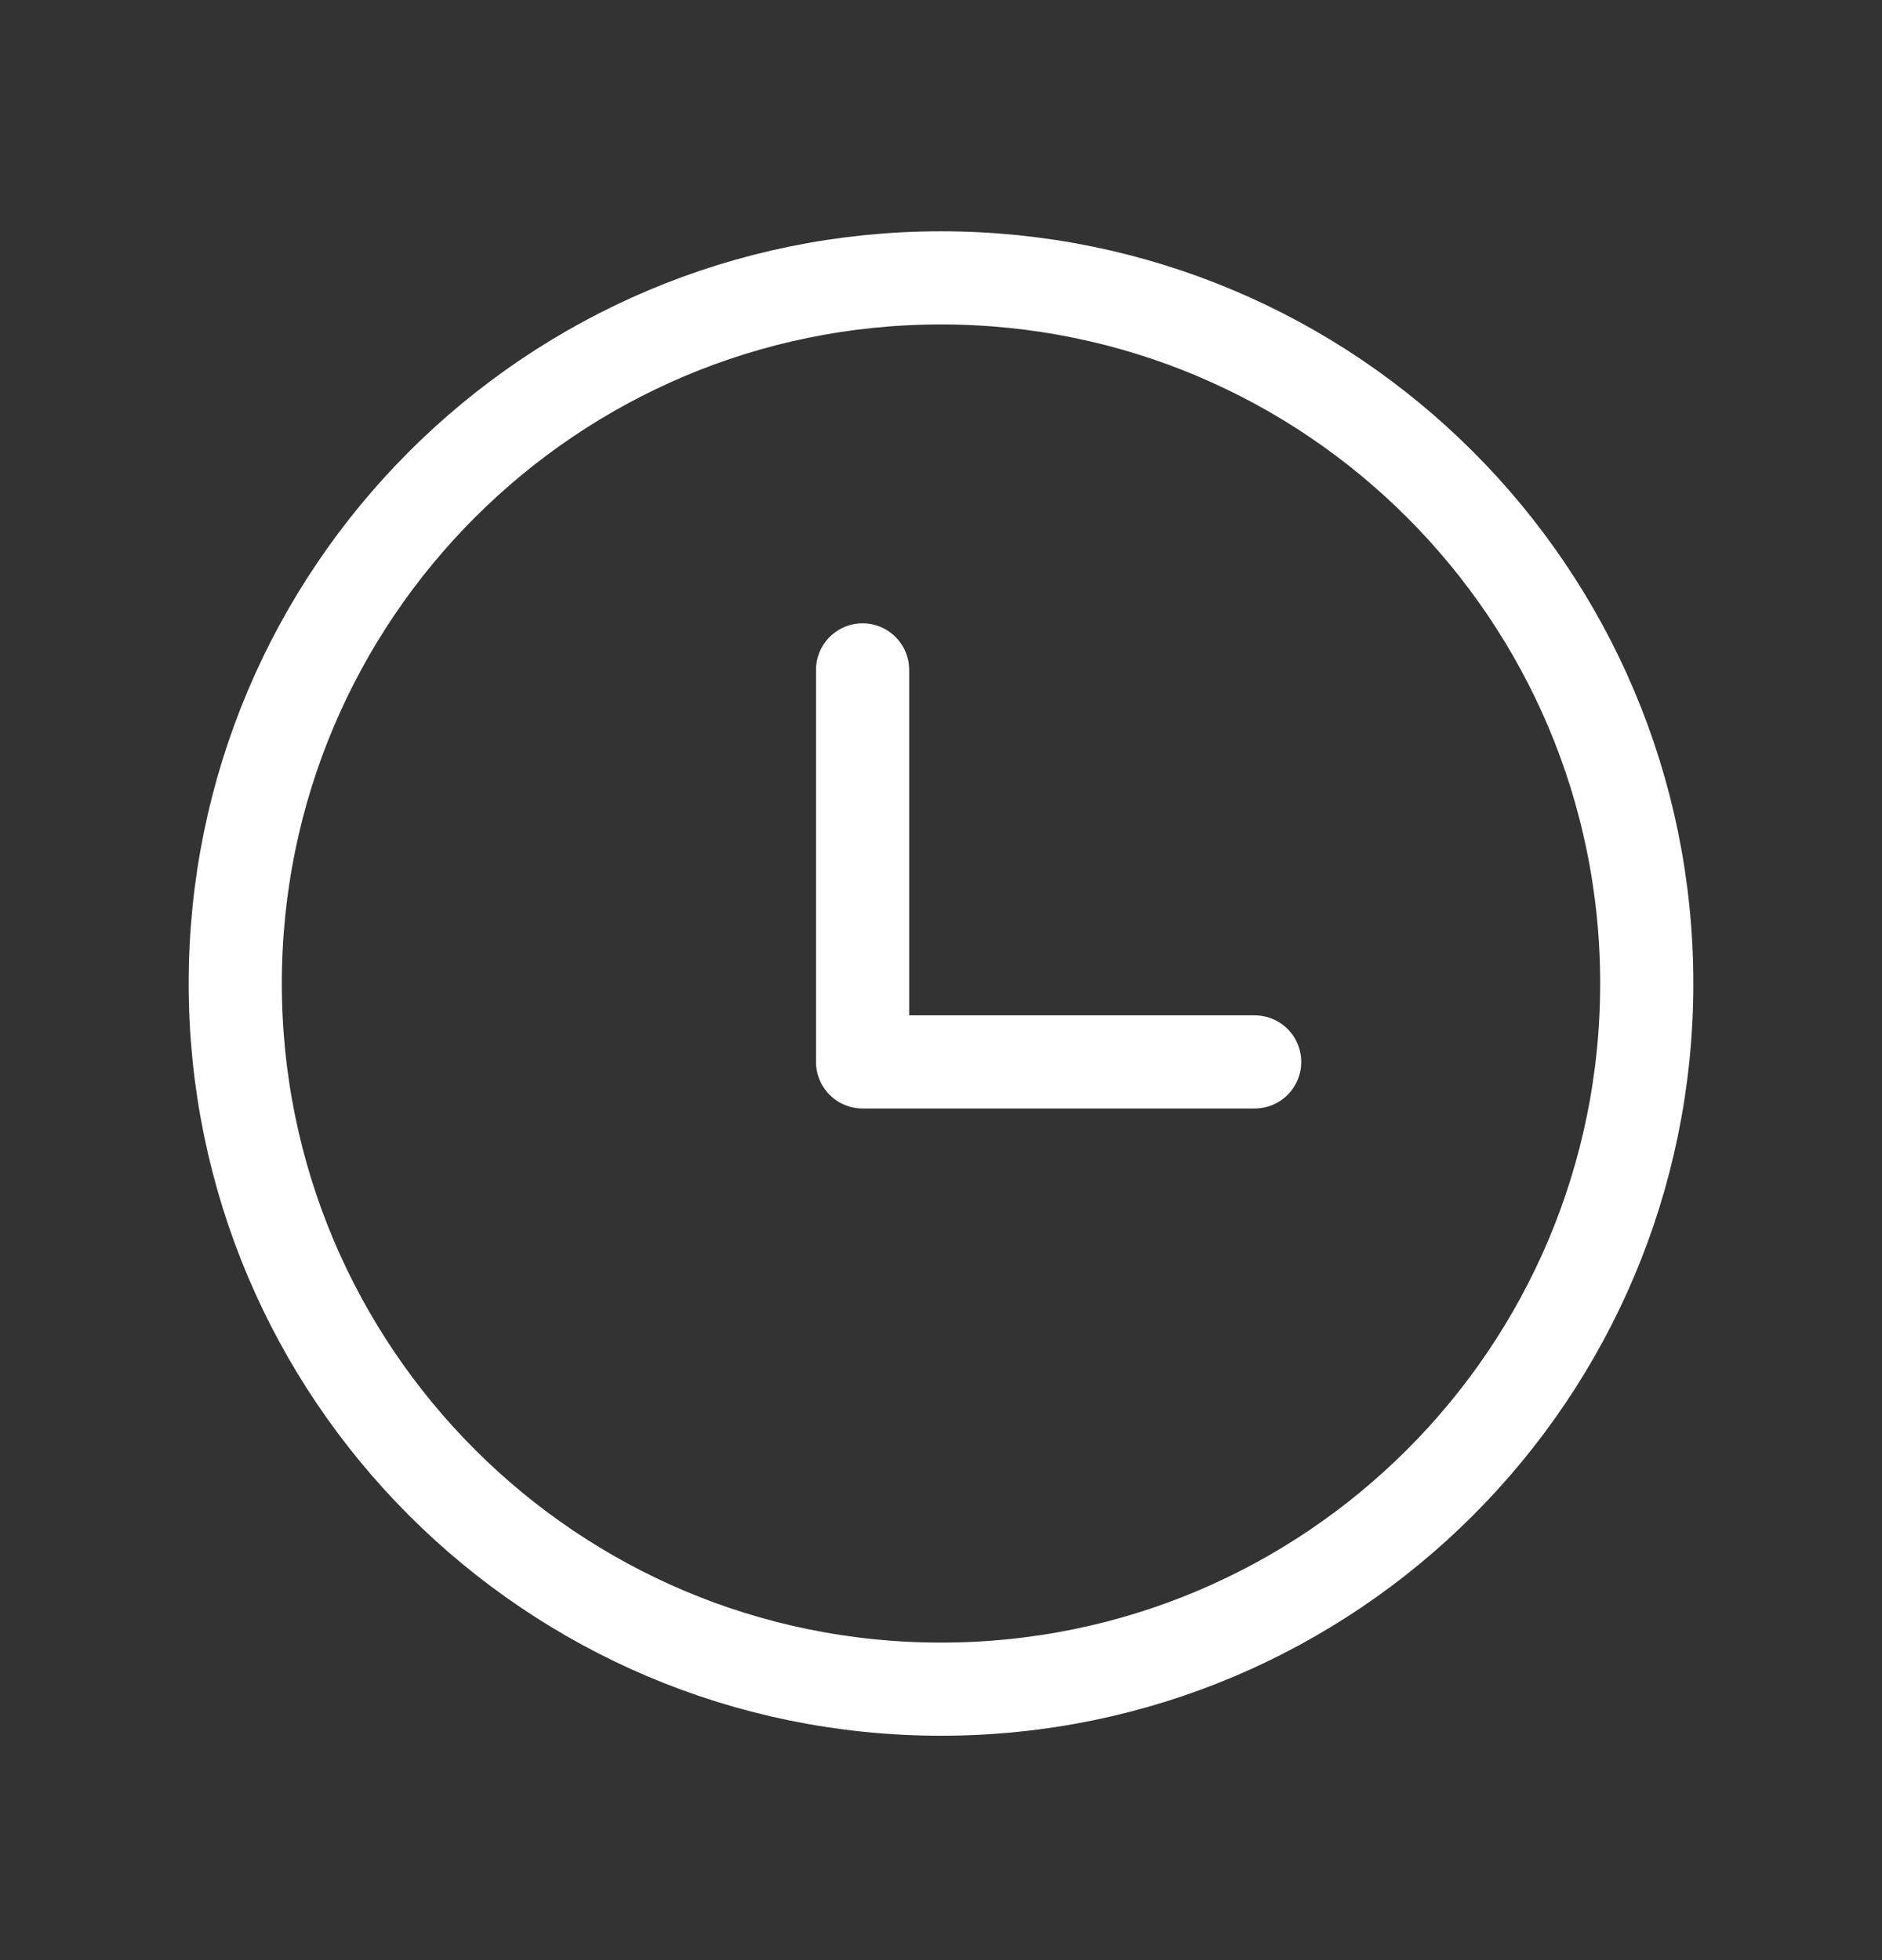
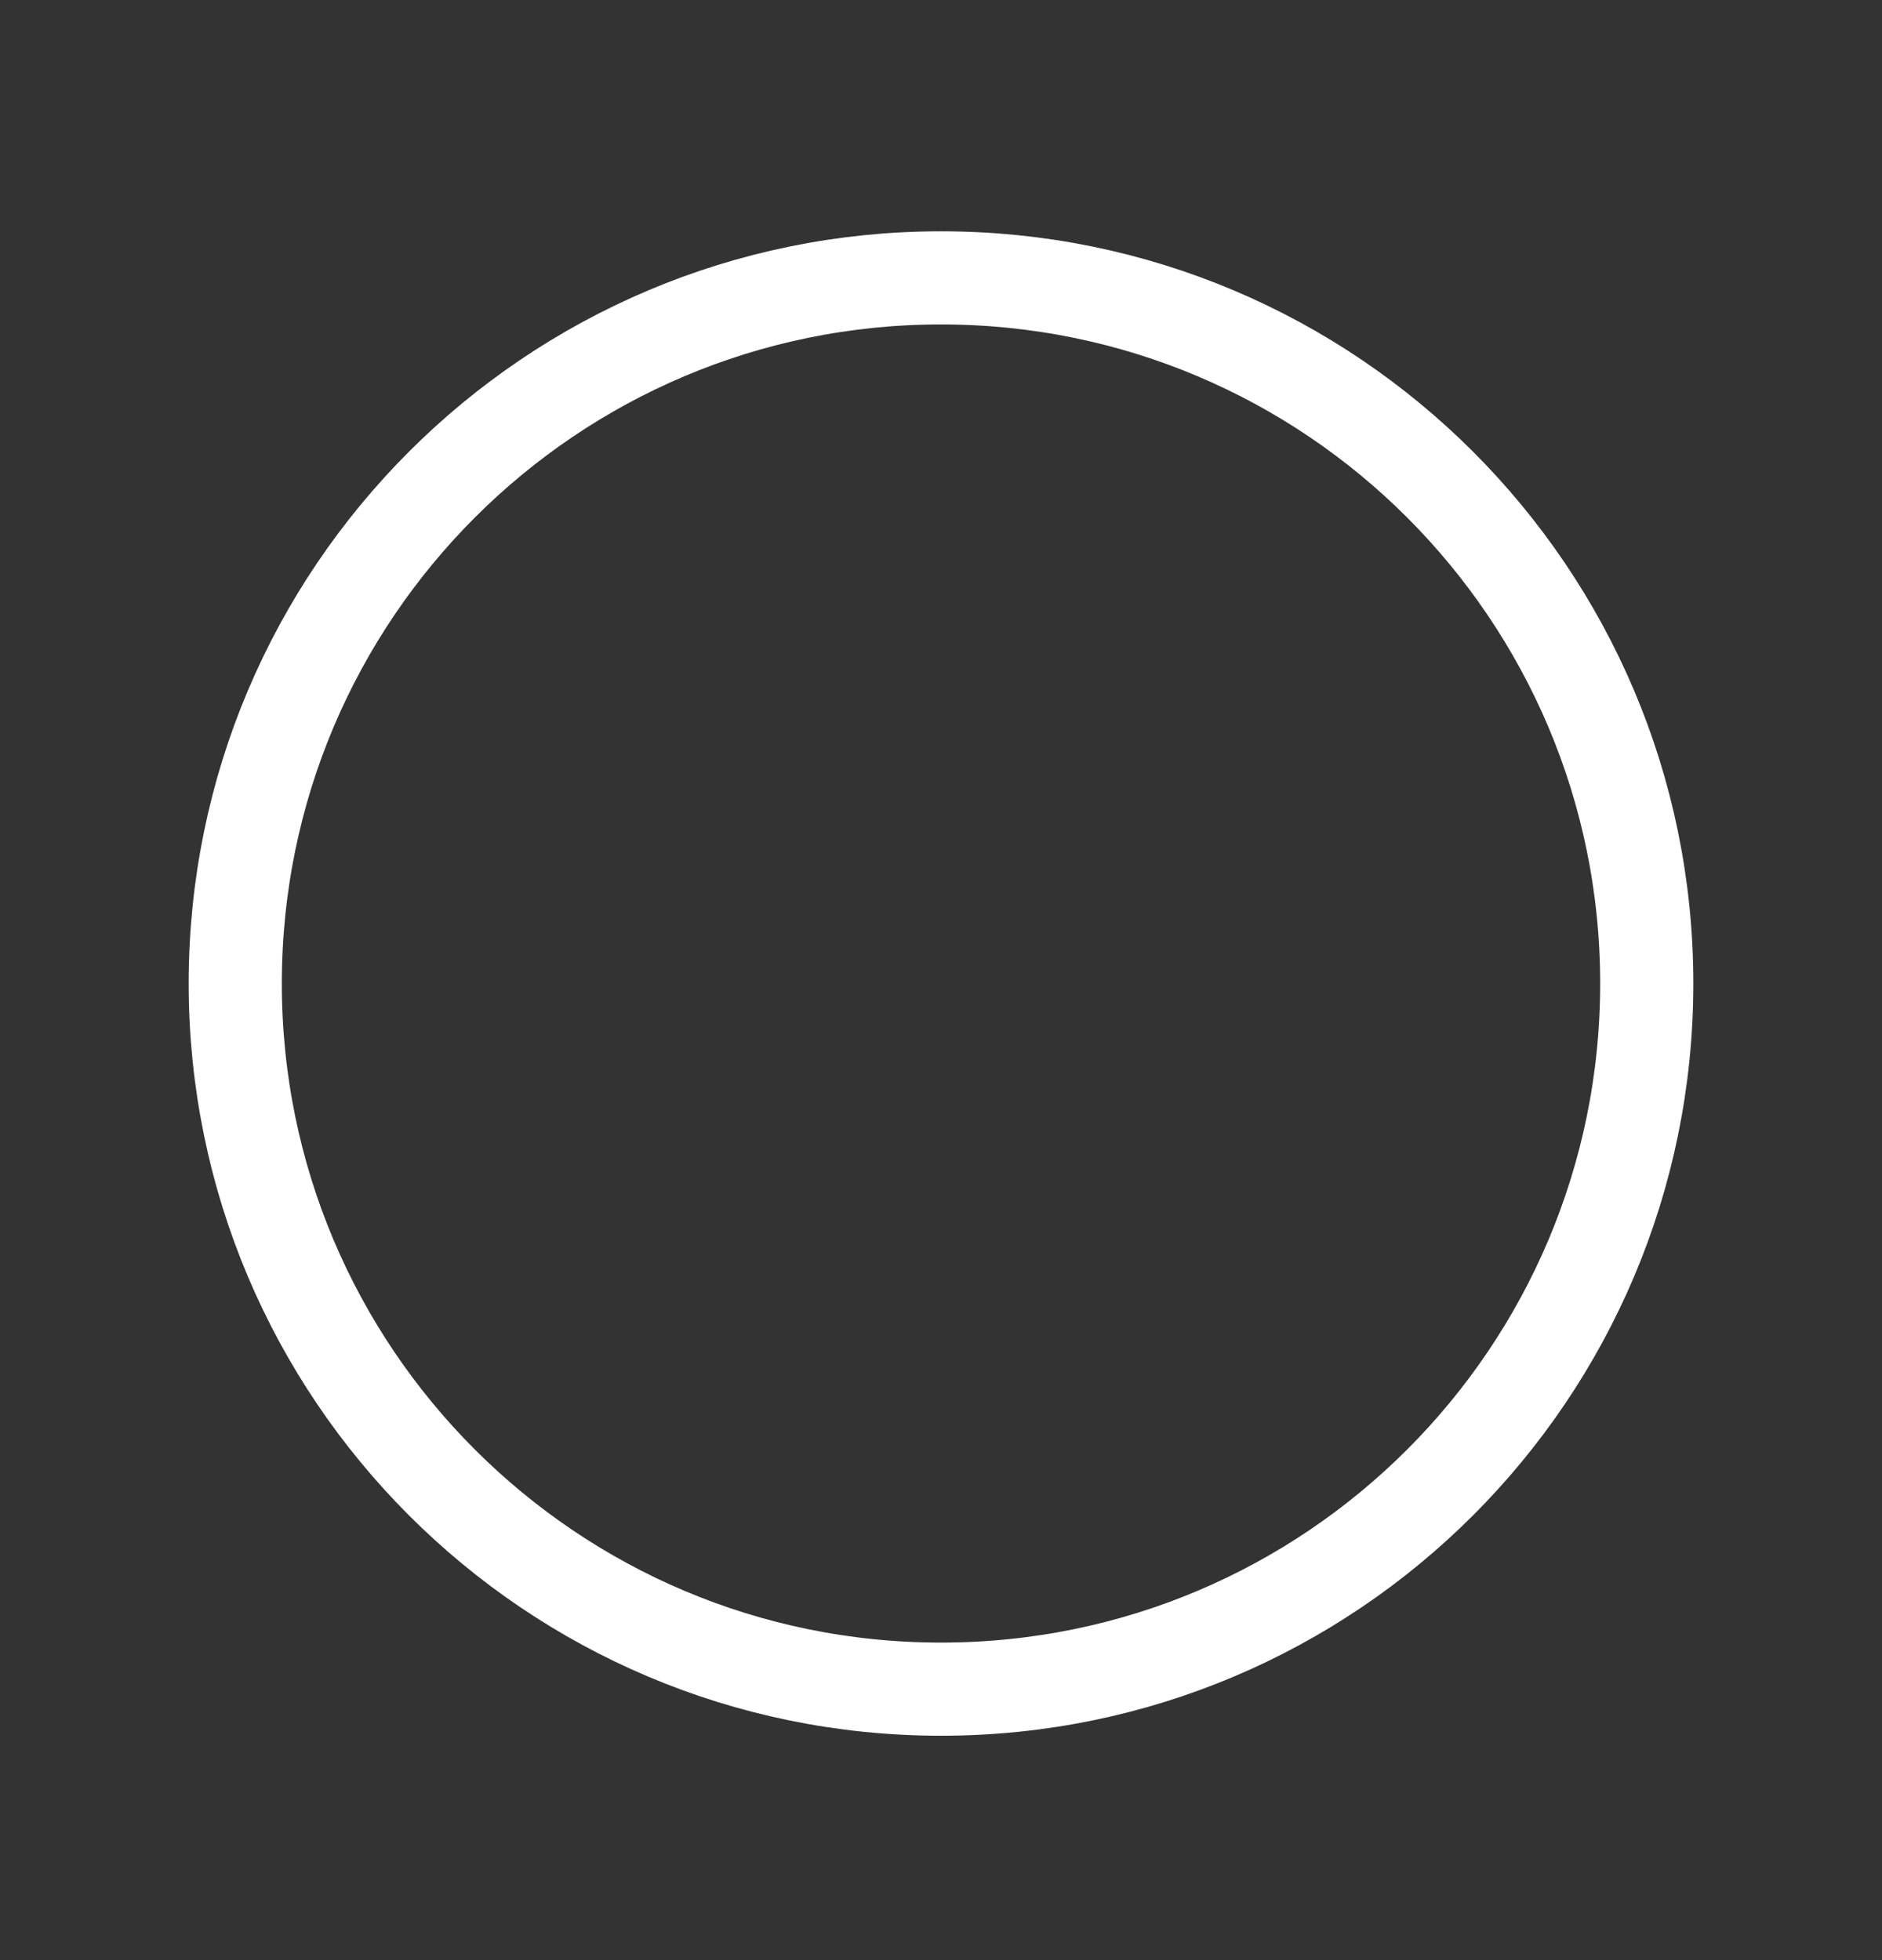
<svg xmlns="http://www.w3.org/2000/svg" width="24" height="25" viewBox="0 0 24 25" fill="none">
  <rect x="0" y="0" width="24" height="25" fill="#333333" stroke="none" />
  <path d="M12 21.544C16.971 21.544 21 17.515 21 12.544C21 7.574 16.971 3.544 12 3.544C7.029 3.544 3 7.574 3 12.544C3 17.515 7.029 21.544 12 21.544Z" stroke="white" stroke-width="1.188" stroke-linecap="round" stroke-linejoin="round" />
-   <path d="M11 8.544V13.544H16" stroke="white" stroke-width="1.188" stroke-linecap="round" stroke-linejoin="round" />
</svg>